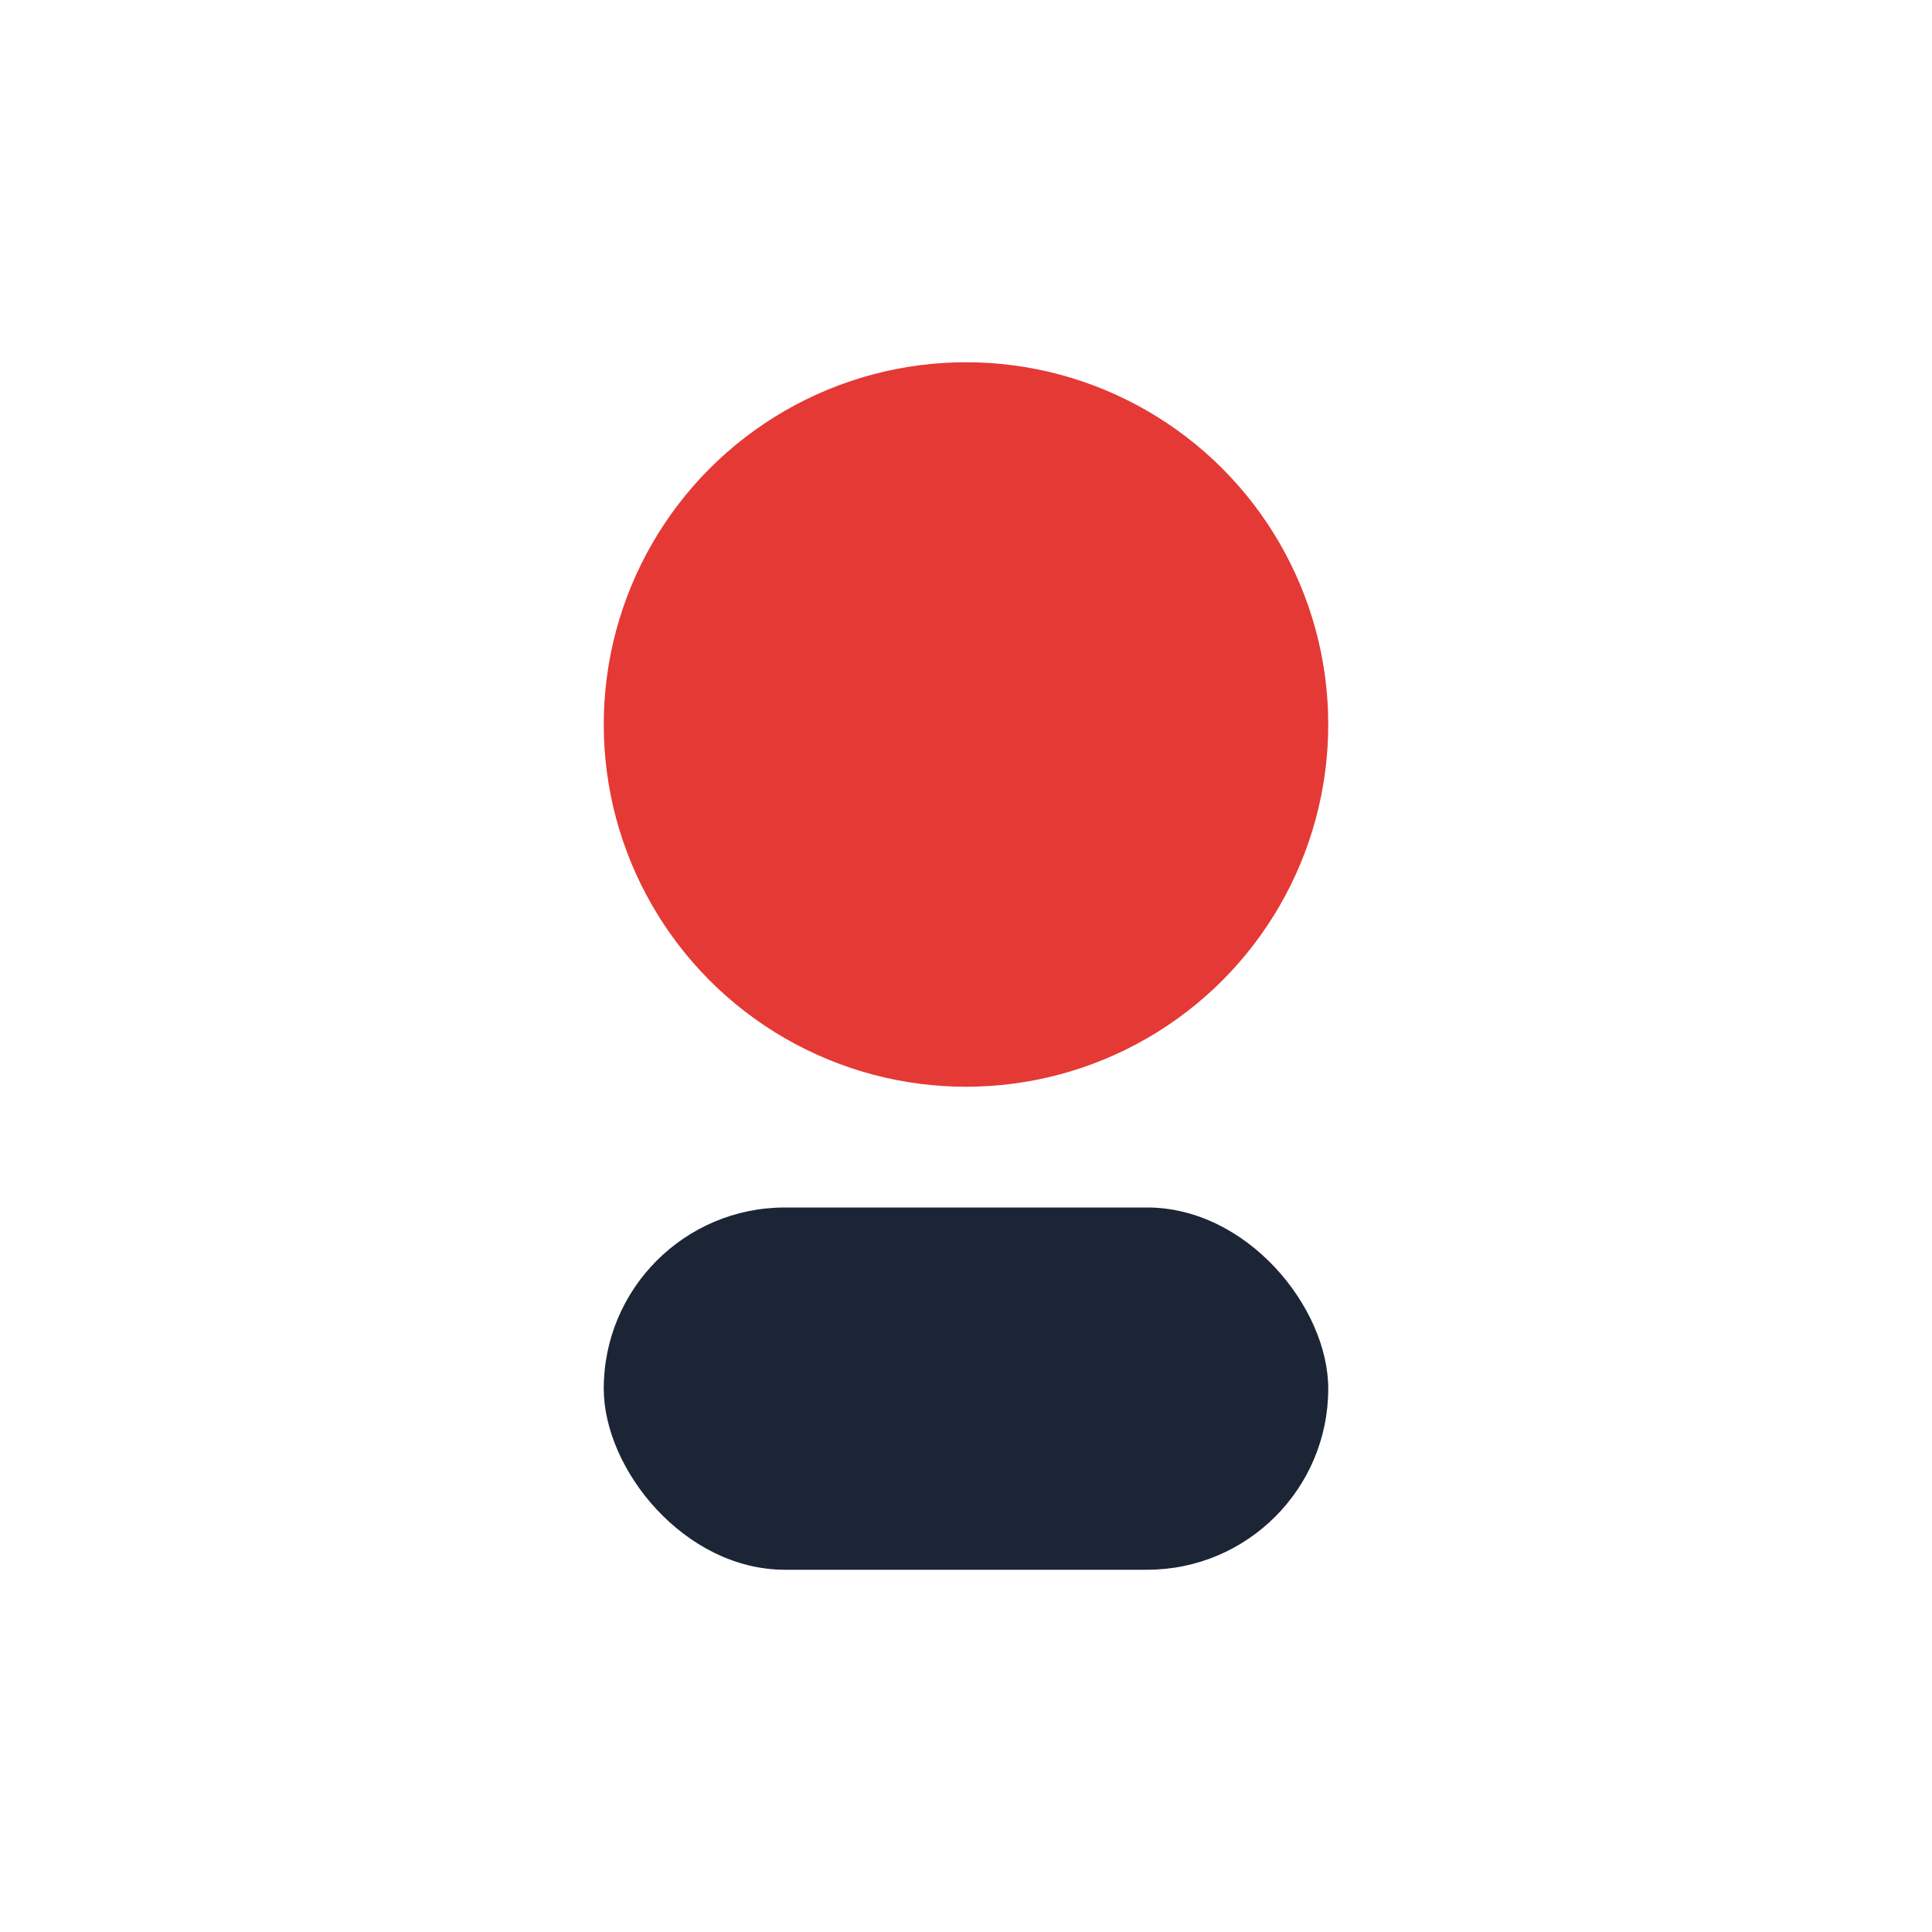
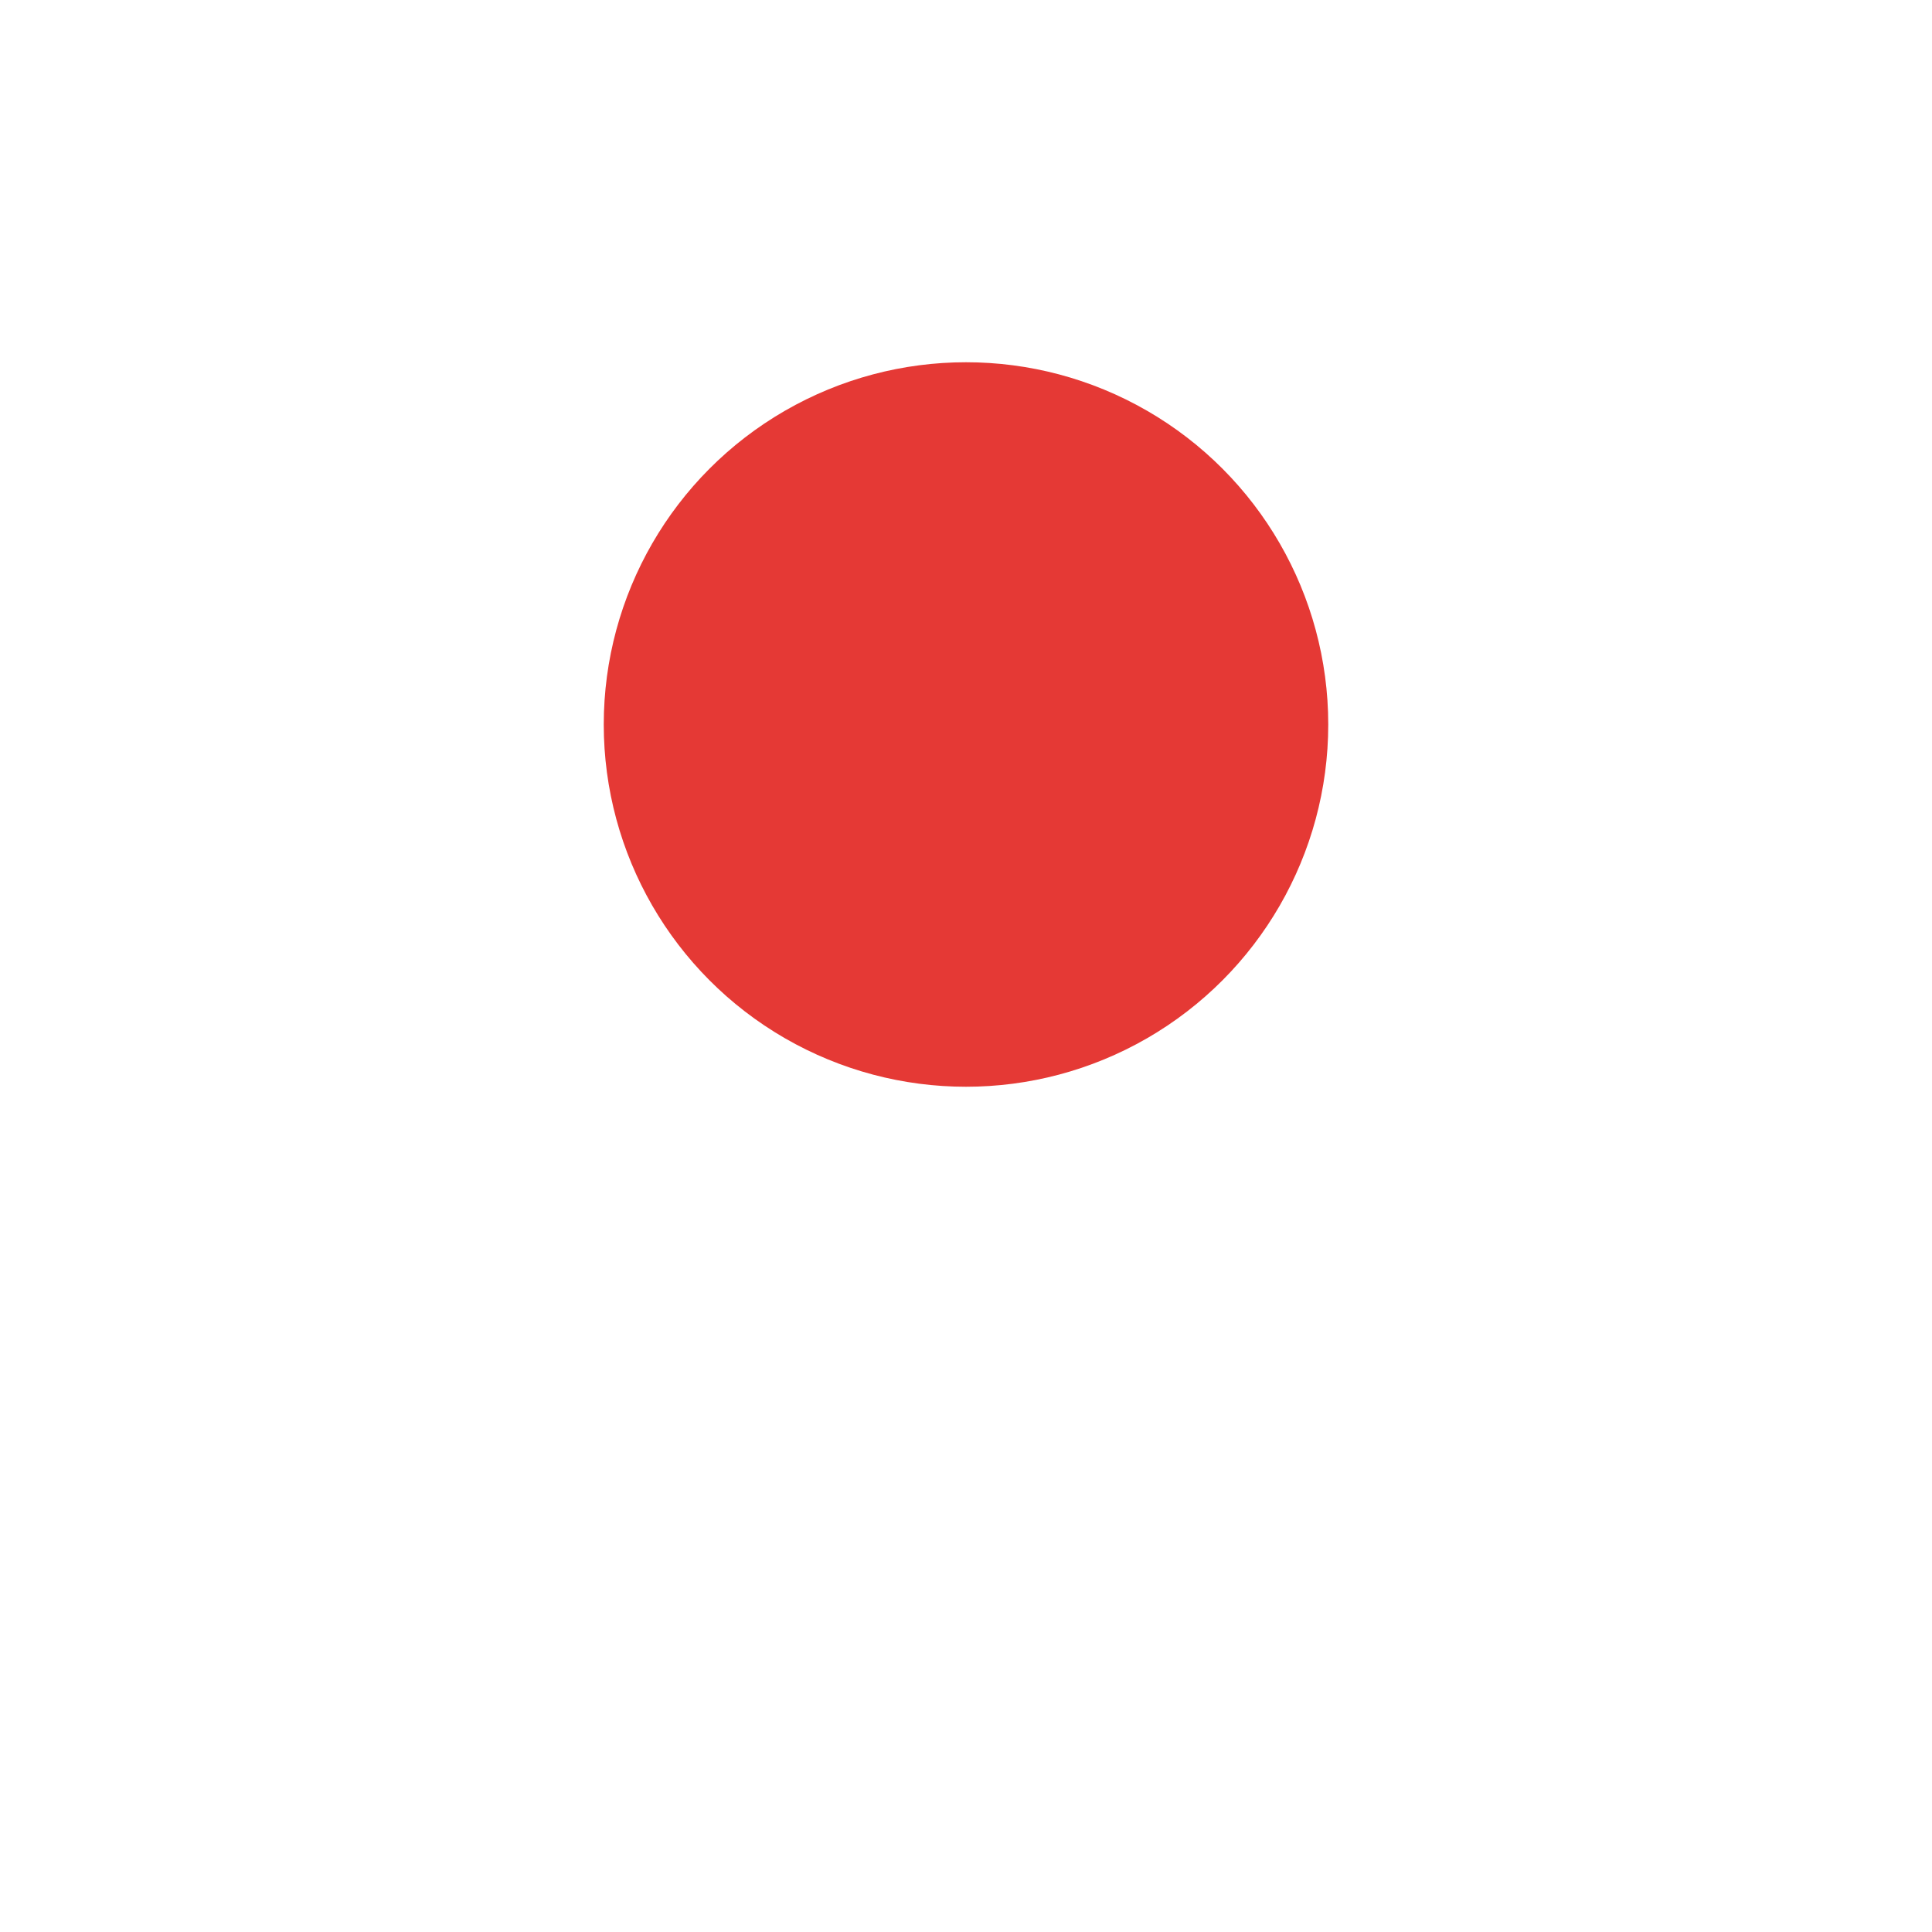
<svg xmlns="http://www.w3.org/2000/svg" width="32" height="32" viewBox="0 0 32 32">
  <circle cx="16" cy="12" r="6" fill="#E53935" />
-   <rect x="10" y="20" width="12" height="6" rx="3" fill="#1C2536" />
</svg>